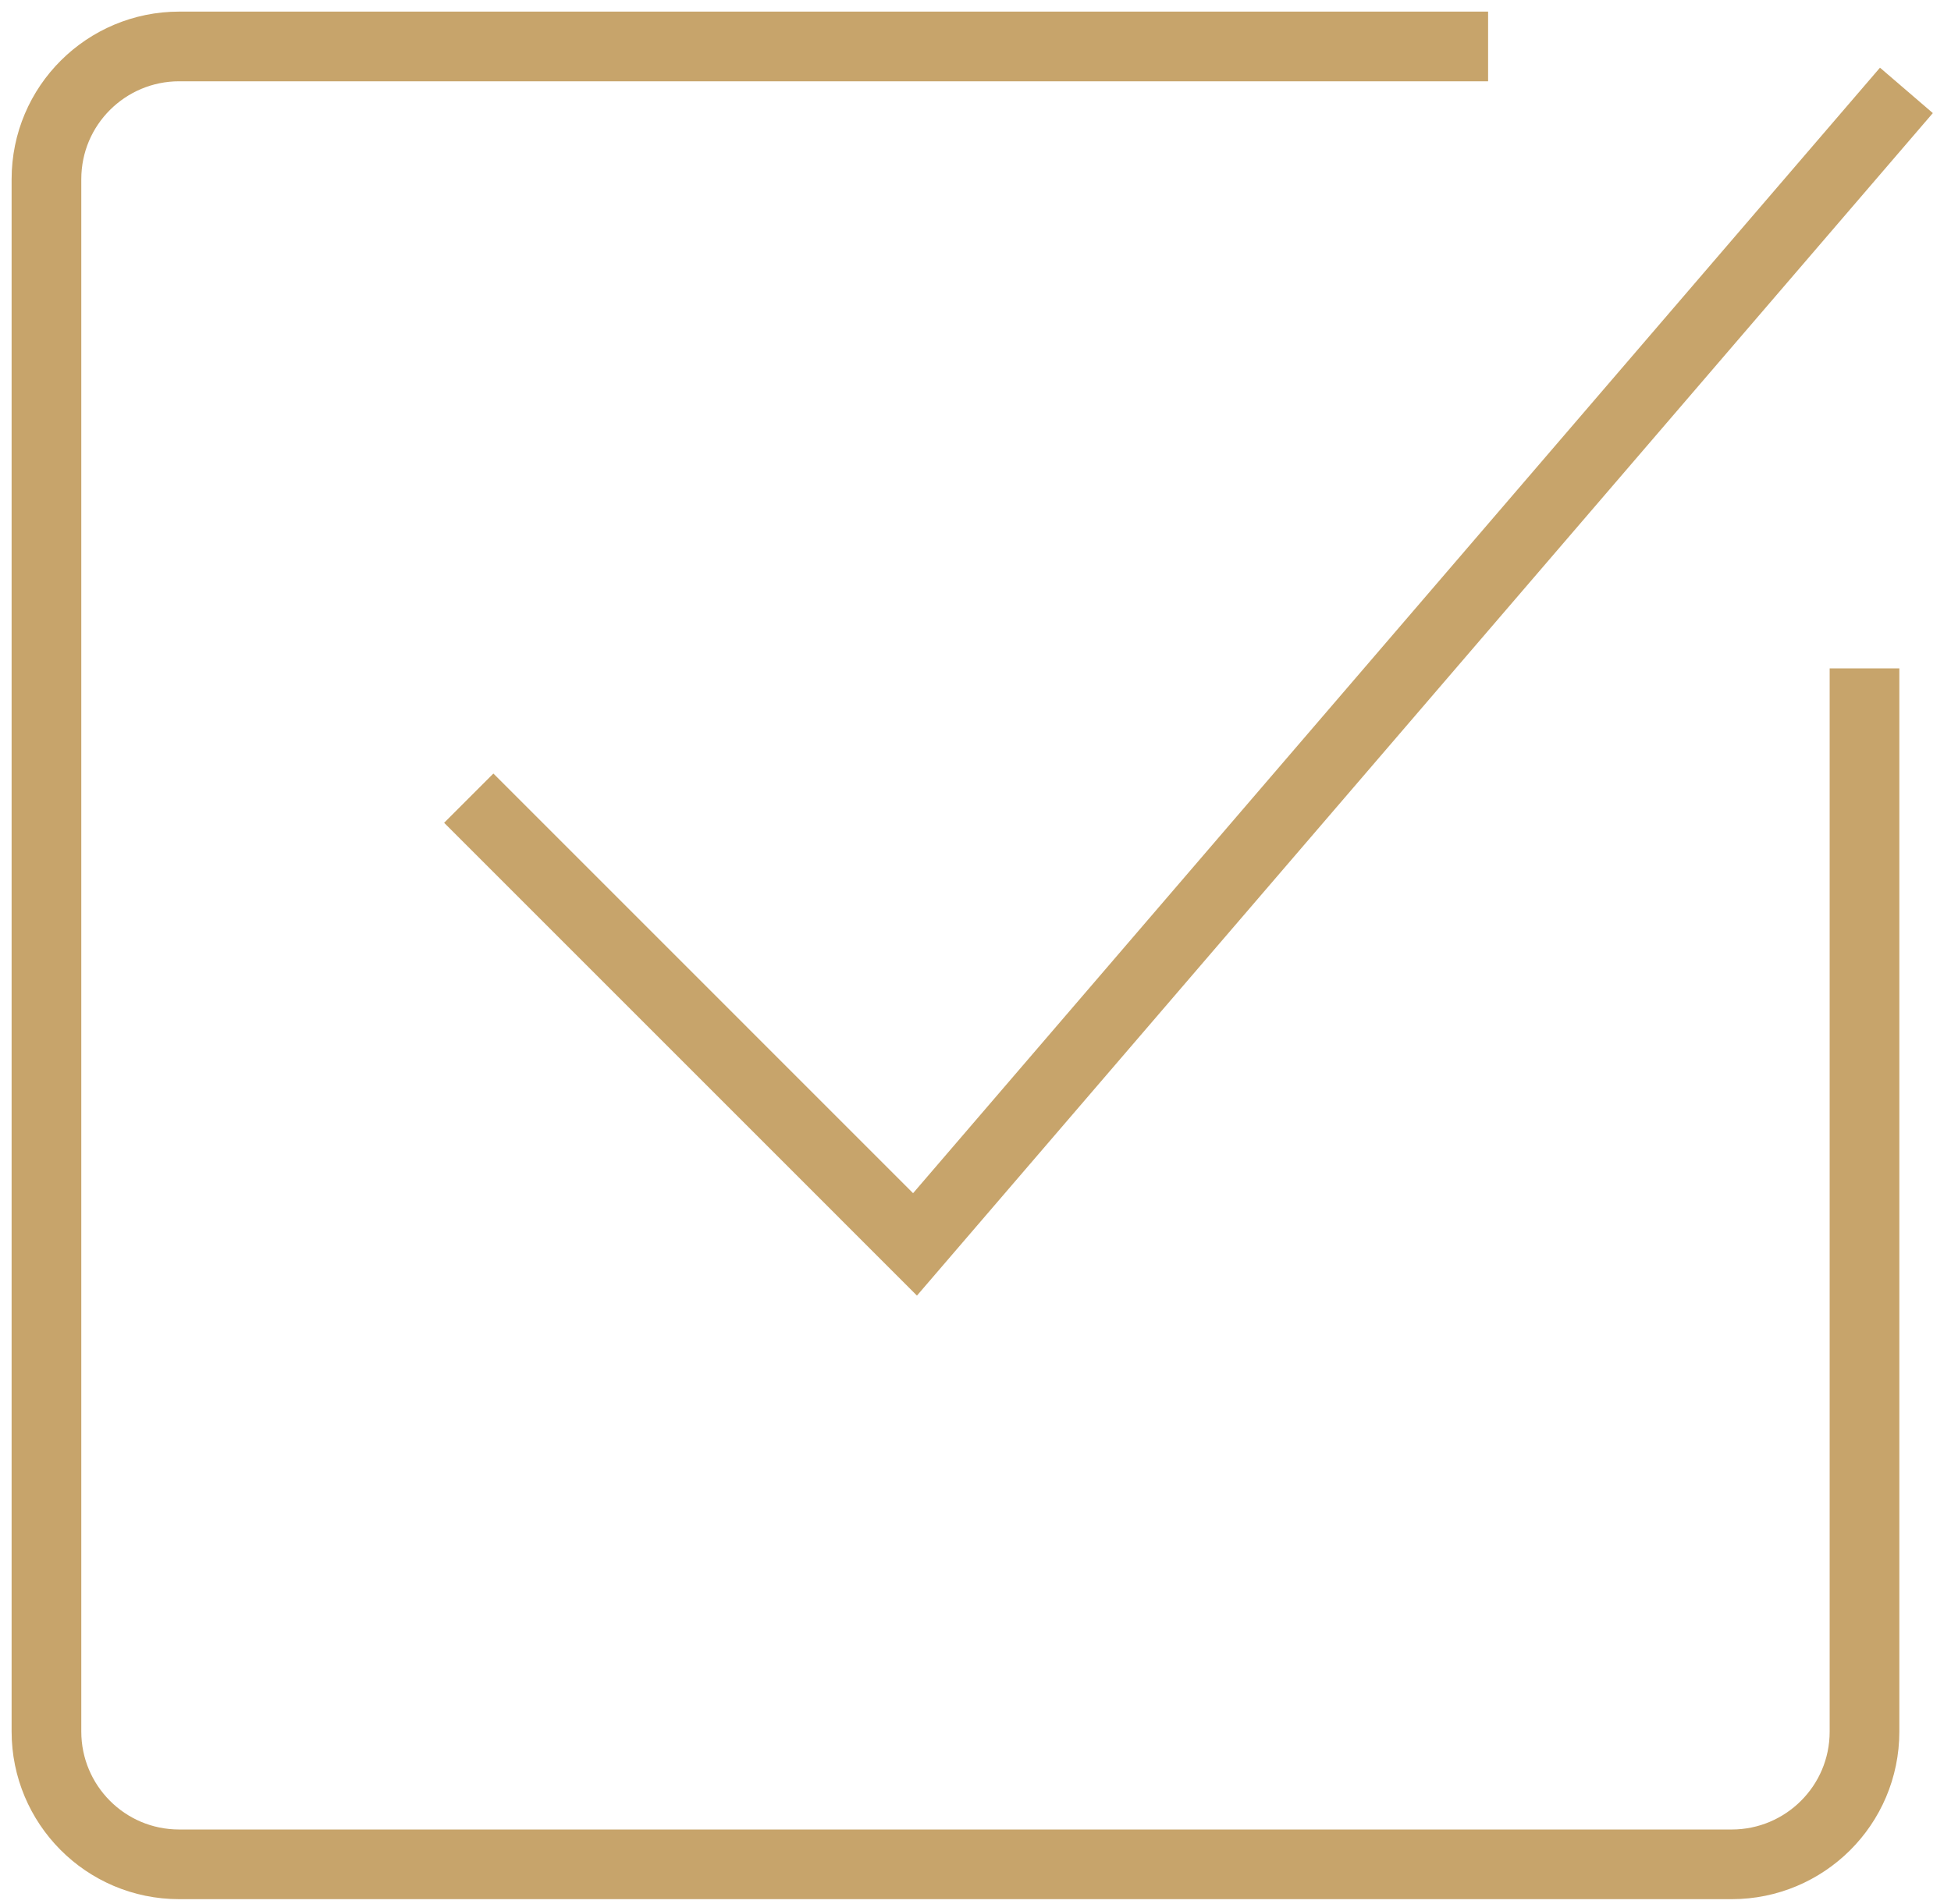
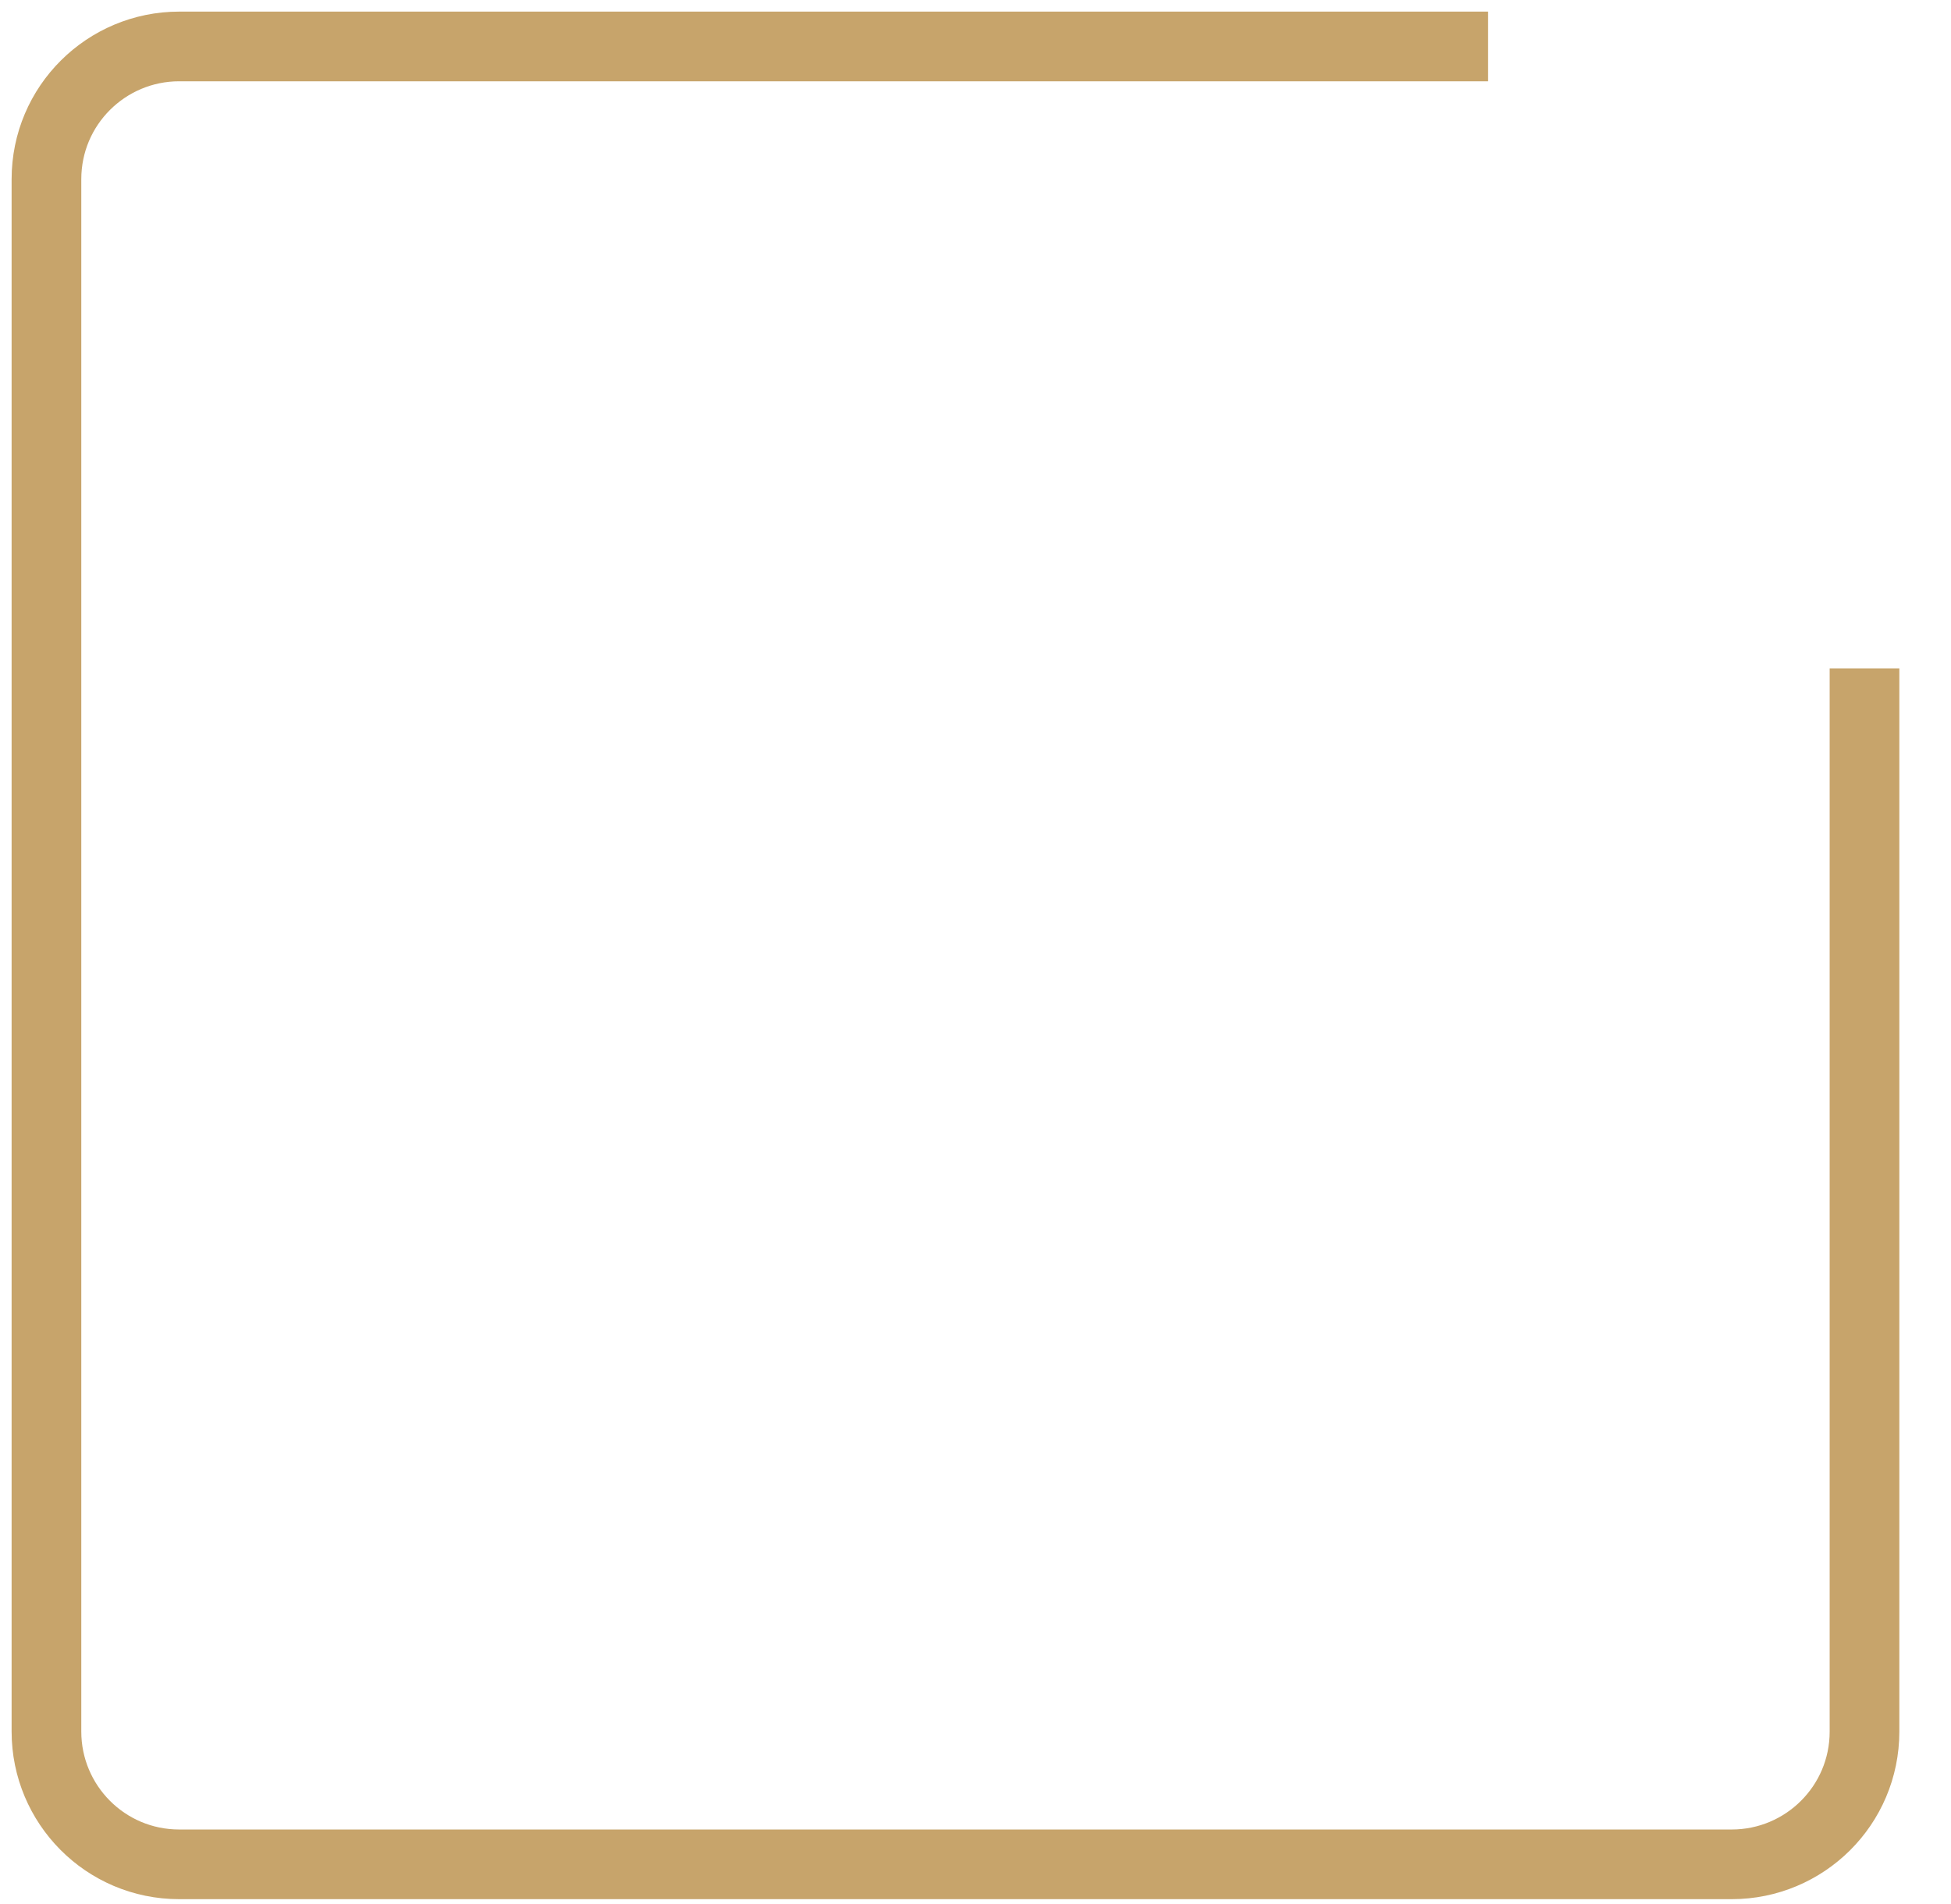
<svg xmlns="http://www.w3.org/2000/svg" width="42" height="41" viewBox="0 0 42 41" fill="none">
  <path d="M40.138 14.39V37.279C40.138 38.87 38.848 40.138 37.279 40.138H3.858C2.268 40.138 1 38.848 1 37.279V3.858C1 2.268 2.29 1 3.858 1H32.035" stroke="#C7A46B" stroke-width="1.5" stroke-miterlimit="10" />
-   <path d="M10.091 17.184L19.698 26.791L41.04 1.946" stroke="#C7A46B" stroke-width="1.5" stroke-miterlimit="10" />
</svg>